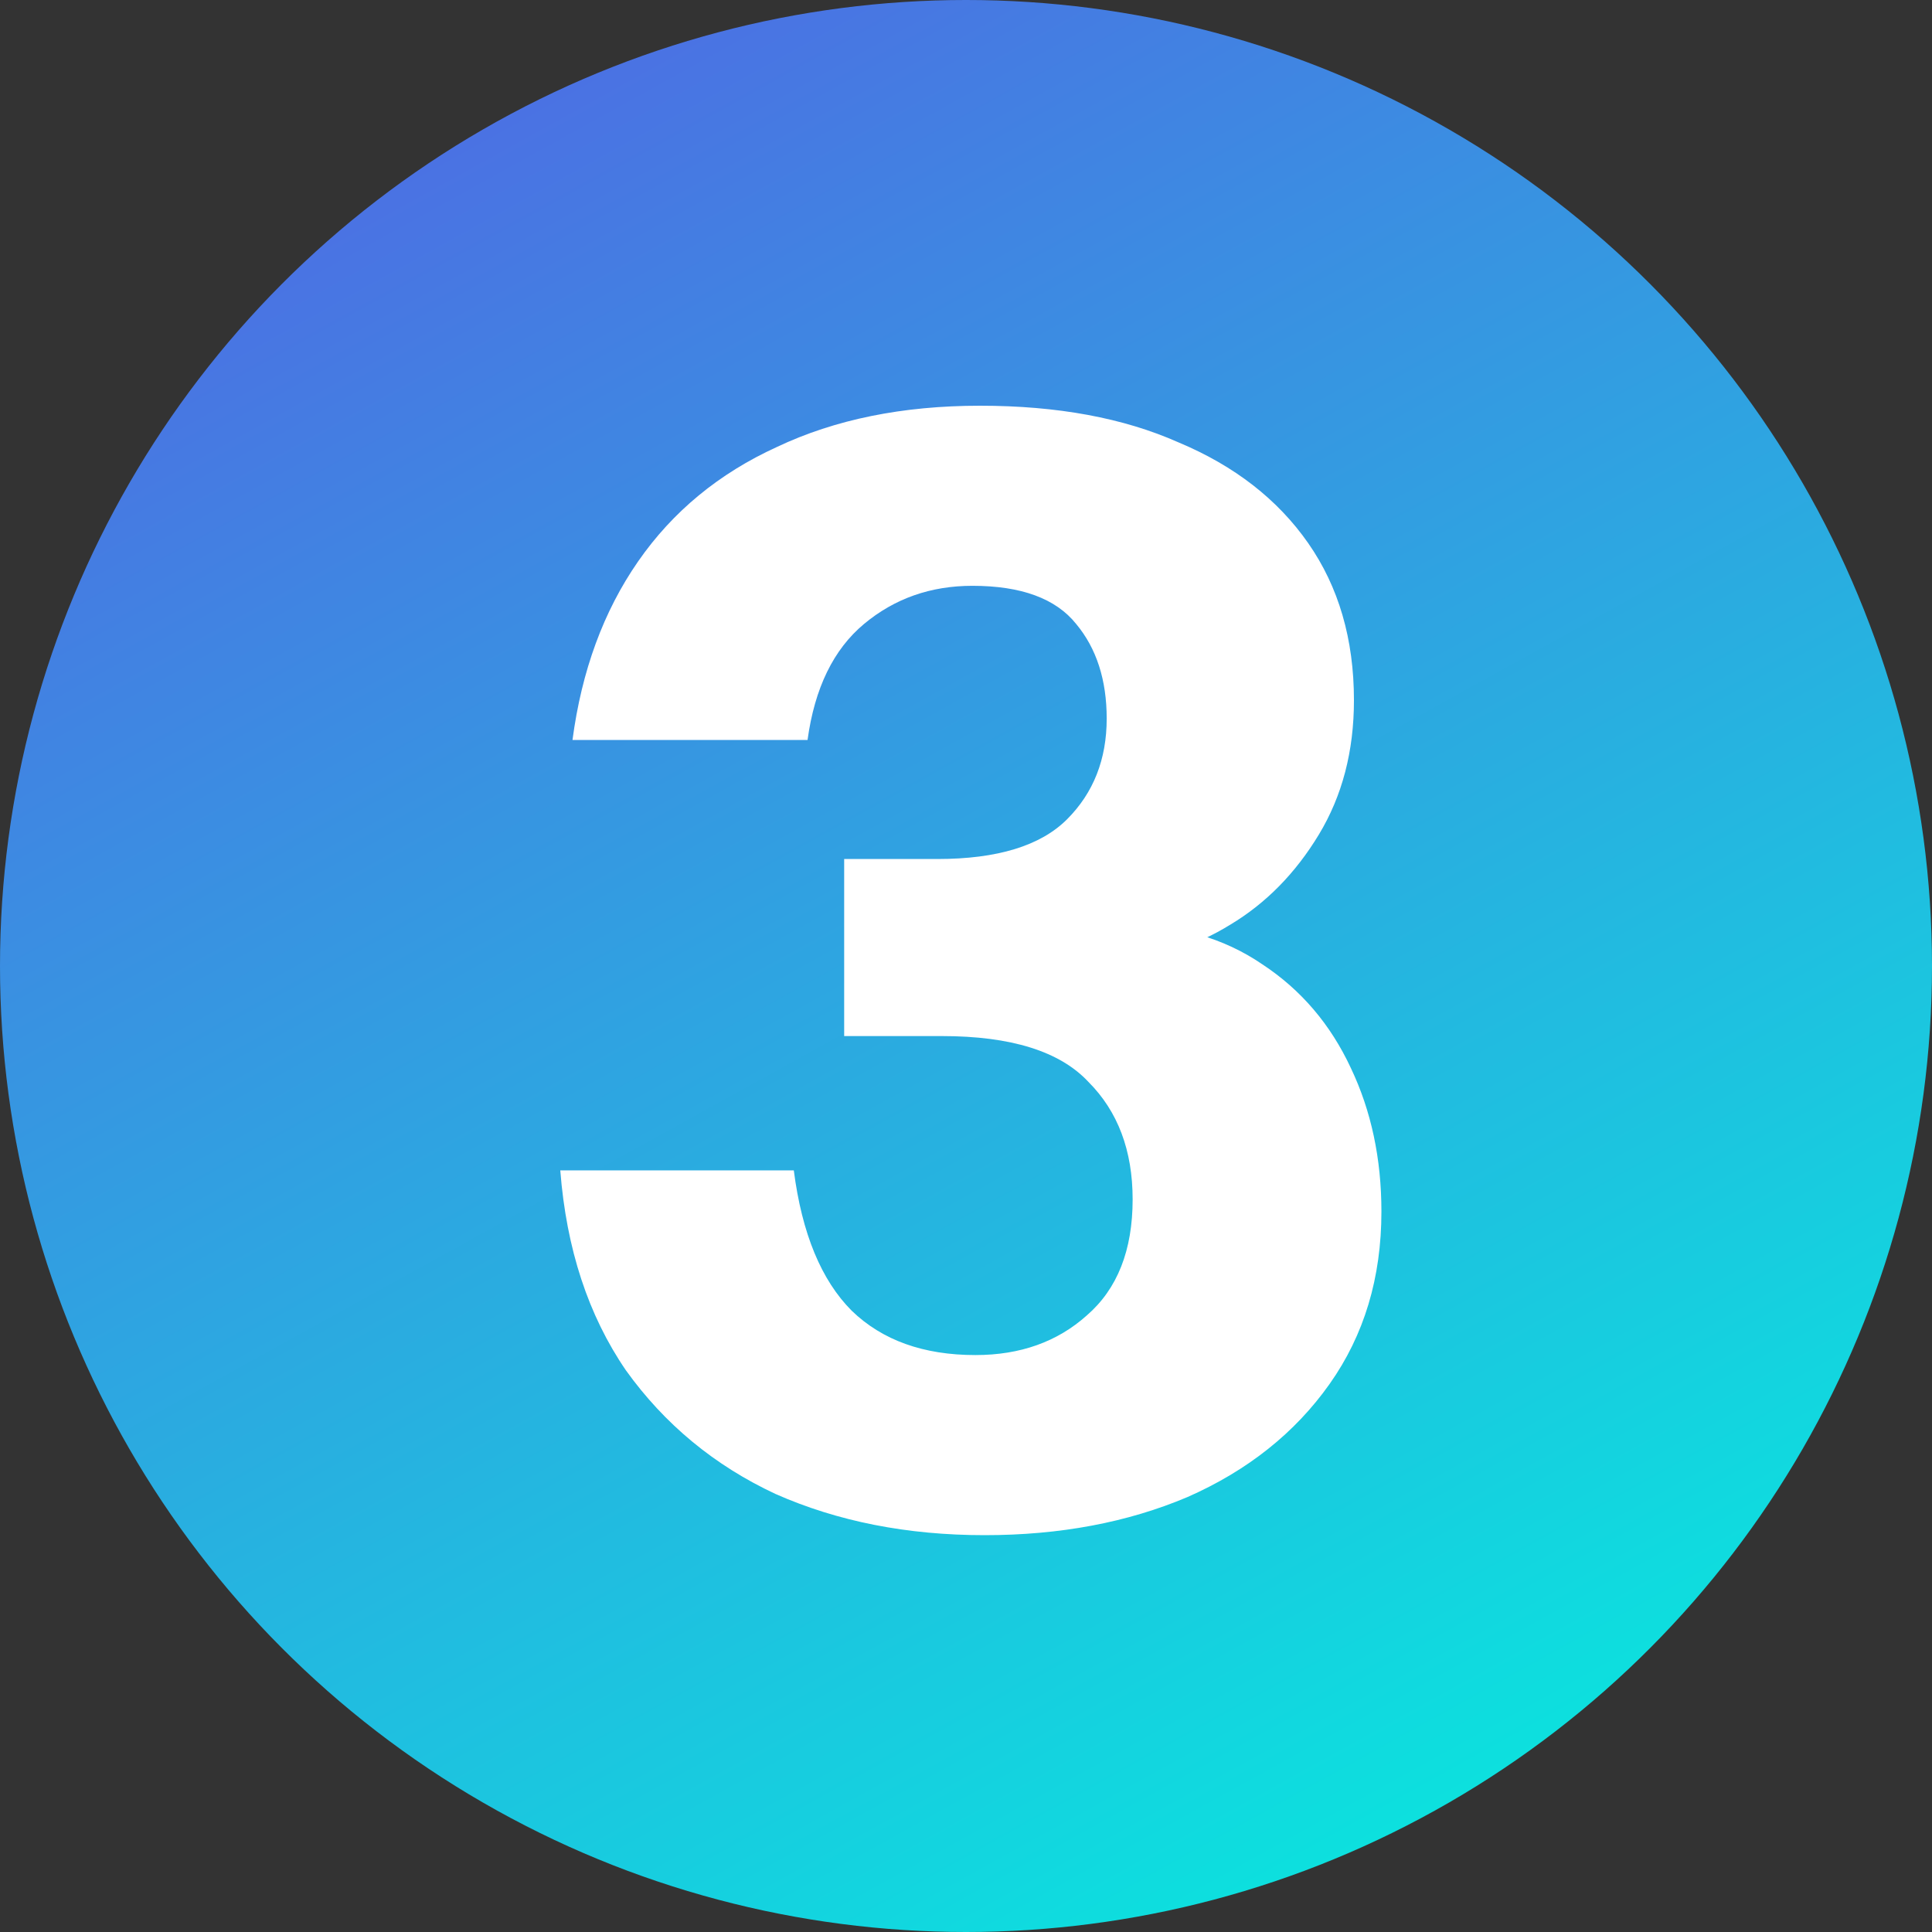
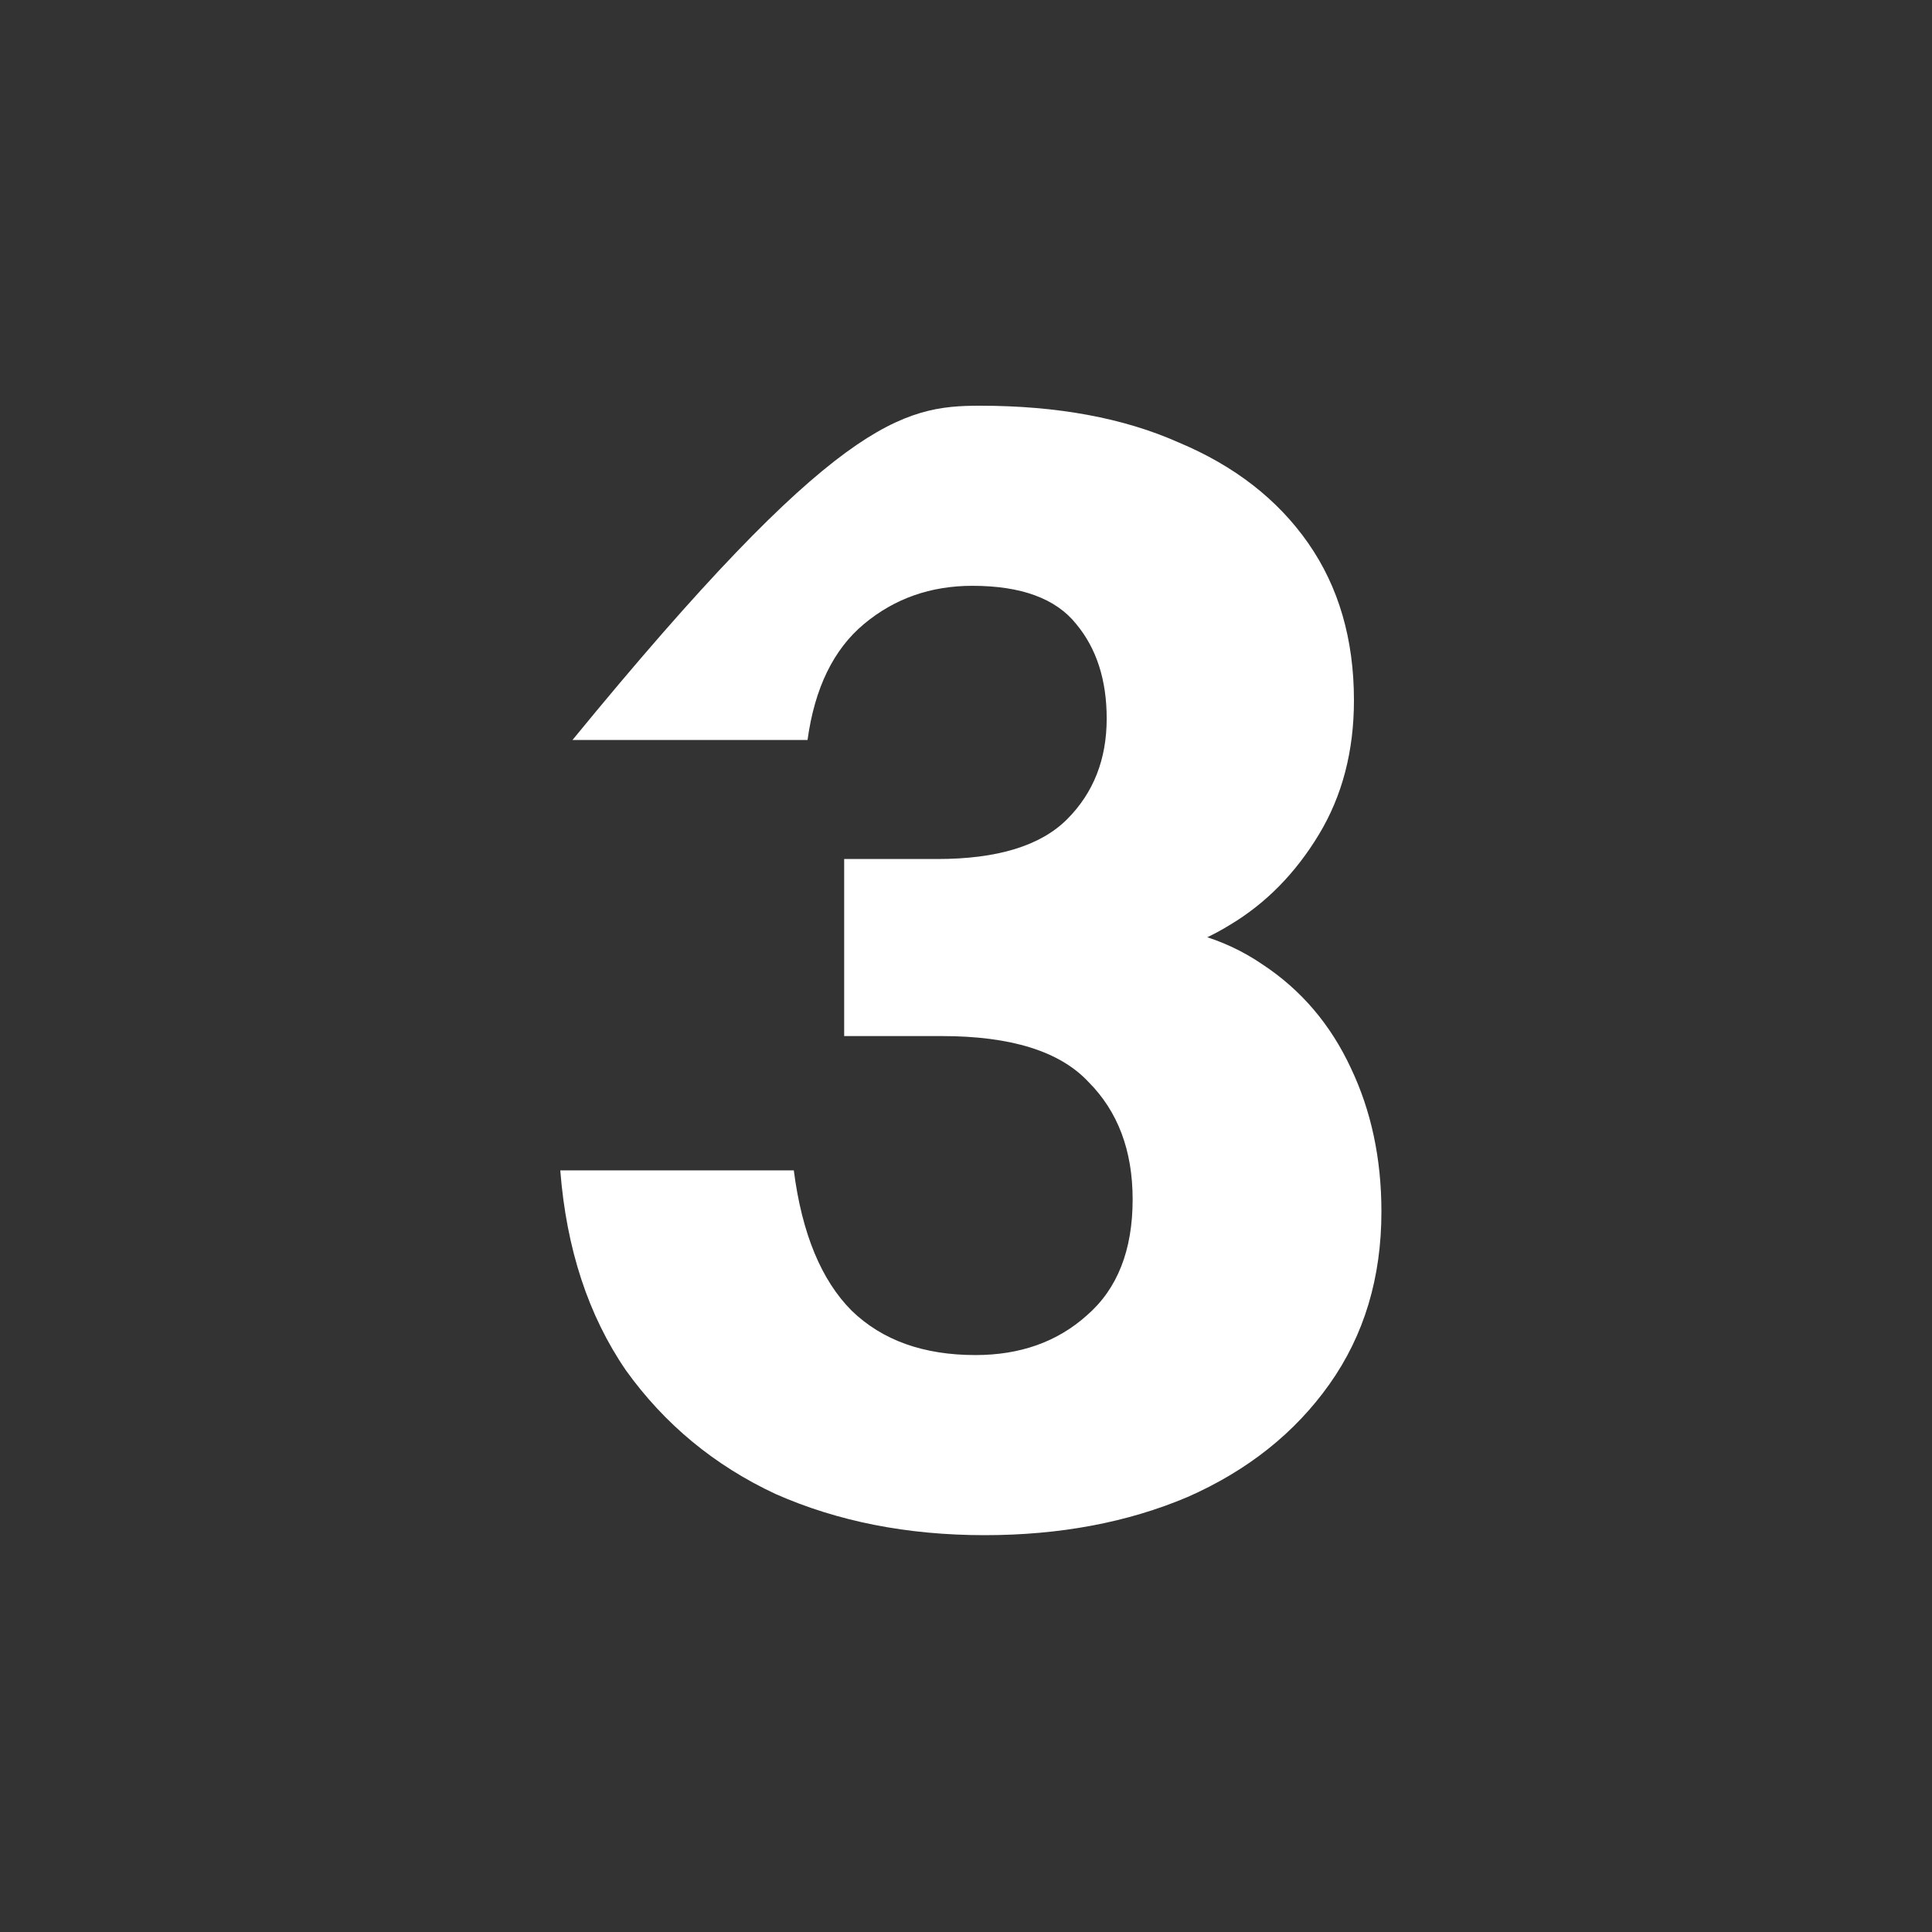
<svg xmlns="http://www.w3.org/2000/svg" width="100" height="100" fill="none">
  <rect width="100%" height="100%" fill="#333333" stroke="none" />
-   <circle cx="50" cy="50" r="50" fill="url(#a)" />
-   <path fill="#fff" d="M50.962 79.46c-4.003 0-7.61-.711-10.823-2.133-3.16-1.475-5.74-3.608-7.742-6.399-1.949-2.844-3.081-6.294-3.397-10.349h12.087c.421 3.265 1.422 5.688 3.002 7.268 1.58 1.527 3.713 2.291 6.399 2.291 2.317 0 4.24-.685 5.767-2.054 1.58-1.37 2.37-3.37 2.37-6.004 0-2.528-.764-4.556-2.291-6.083-1.475-1.58-4.003-2.37-7.584-2.37h-5.056v-9.164h4.819c3.107 0 5.346-.685 6.715-2.054 1.37-1.37 2.054-3.107 2.054-5.214 0-2.001-.527-3.634-1.58-4.898-1.053-1.317-2.844-1.975-5.372-1.975-2.16 0-4.029.658-5.609 1.975-1.58 1.317-2.554 3.318-2.923 6.004H29.632c.474-3.581 1.606-6.662 3.397-9.243 1.79-2.58 4.187-4.556 7.189-5.925C43.22 21.711 46.722 21 50.725 21s7.426.632 10.27 1.896c2.897 1.211 5.135 2.95 6.715 5.214 1.58 2.265 2.37 4.977 2.37 8.137 0 2.633-.606 4.95-1.817 6.952-1.211 2.001-2.739 3.555-4.582 4.661-1.79 1.106-3.608 1.659-5.451 1.659l-.079-1.659c2.791 0 5.188.685 7.189 2.054 2.001 1.317 3.529 3.107 4.582 5.372 1.053 2.212 1.58 4.687 1.58 7.426 0 3.423-.895 6.399-2.686 8.927-1.79 2.528-4.24 4.477-7.347 5.846-3.107 1.317-6.61 1.975-10.507 1.975Z" />
+   <path fill="#fff" d="M50.962 79.46c-4.003 0-7.61-.711-10.823-2.133-3.16-1.475-5.74-3.608-7.742-6.399-1.949-2.844-3.081-6.294-3.397-10.349h12.087c.421 3.265 1.422 5.688 3.002 7.268 1.58 1.527 3.713 2.291 6.399 2.291 2.317 0 4.24-.685 5.767-2.054 1.58-1.37 2.37-3.37 2.37-6.004 0-2.528-.764-4.556-2.291-6.083-1.475-1.58-4.003-2.37-7.584-2.37h-5.056v-9.164h4.819c3.107 0 5.346-.685 6.715-2.054 1.37-1.37 2.054-3.107 2.054-5.214 0-2.001-.527-3.634-1.58-4.898-1.053-1.317-2.844-1.975-5.372-1.975-2.16 0-4.029.658-5.609 1.975-1.58 1.317-2.554 3.318-2.923 6.004H29.632C43.22 21.711 46.722 21 50.725 21s7.426.632 10.27 1.896c2.897 1.211 5.135 2.95 6.715 5.214 1.58 2.265 2.37 4.977 2.37 8.137 0 2.633-.606 4.95-1.817 6.952-1.211 2.001-2.739 3.555-4.582 4.661-1.79 1.106-3.608 1.659-5.451 1.659l-.079-1.659c2.791 0 5.188.685 7.189 2.054 2.001 1.317 3.529 3.107 4.582 5.372 1.053 2.212 1.58 4.687 1.58 7.426 0 3.423-.895 6.399-2.686 8.927-1.79 2.528-4.24 4.477-7.347 5.846-3.107 1.317-6.61 1.975-10.507 1.975Z" />
  <defs>
    <linearGradient id="a" x1="22.371" x2="77.629" y1="0" y2="100" gradientUnits="userSpaceOnUse">
      <stop stop-color="#4F6AE3" />
      <stop offset="1" stop-color="#08E8DE" />
    </linearGradient>
  </defs>
</svg>